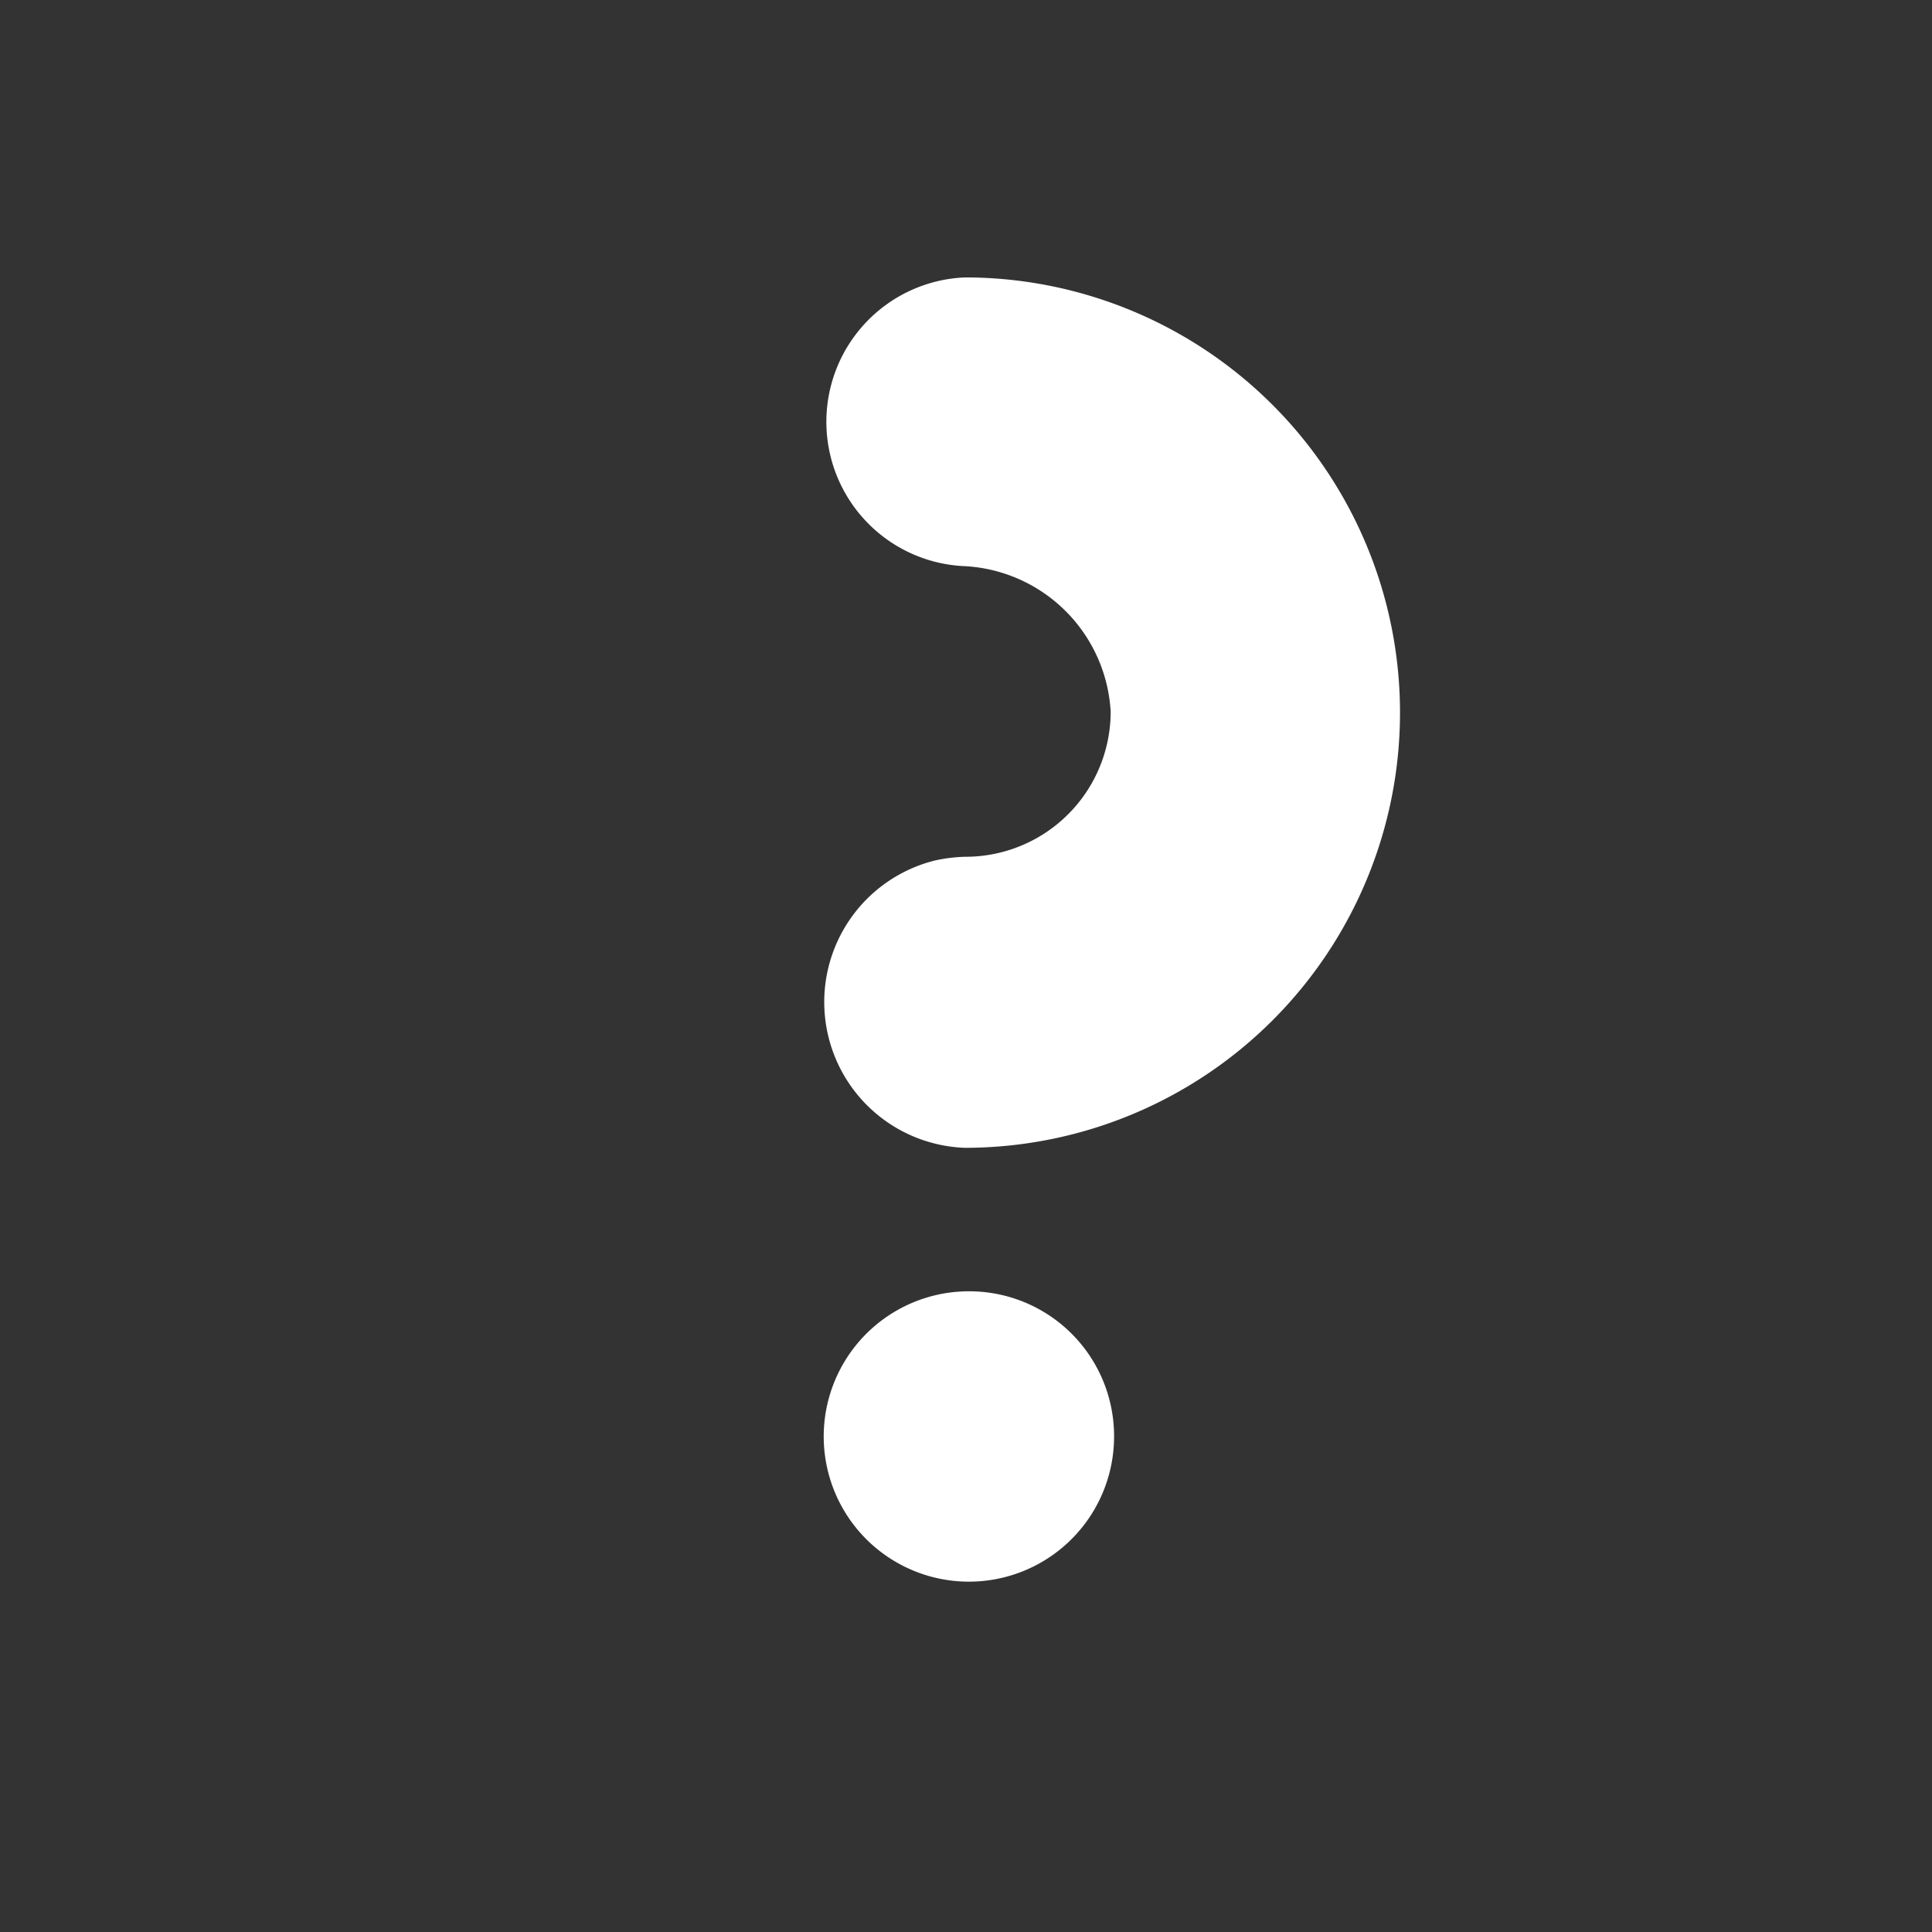
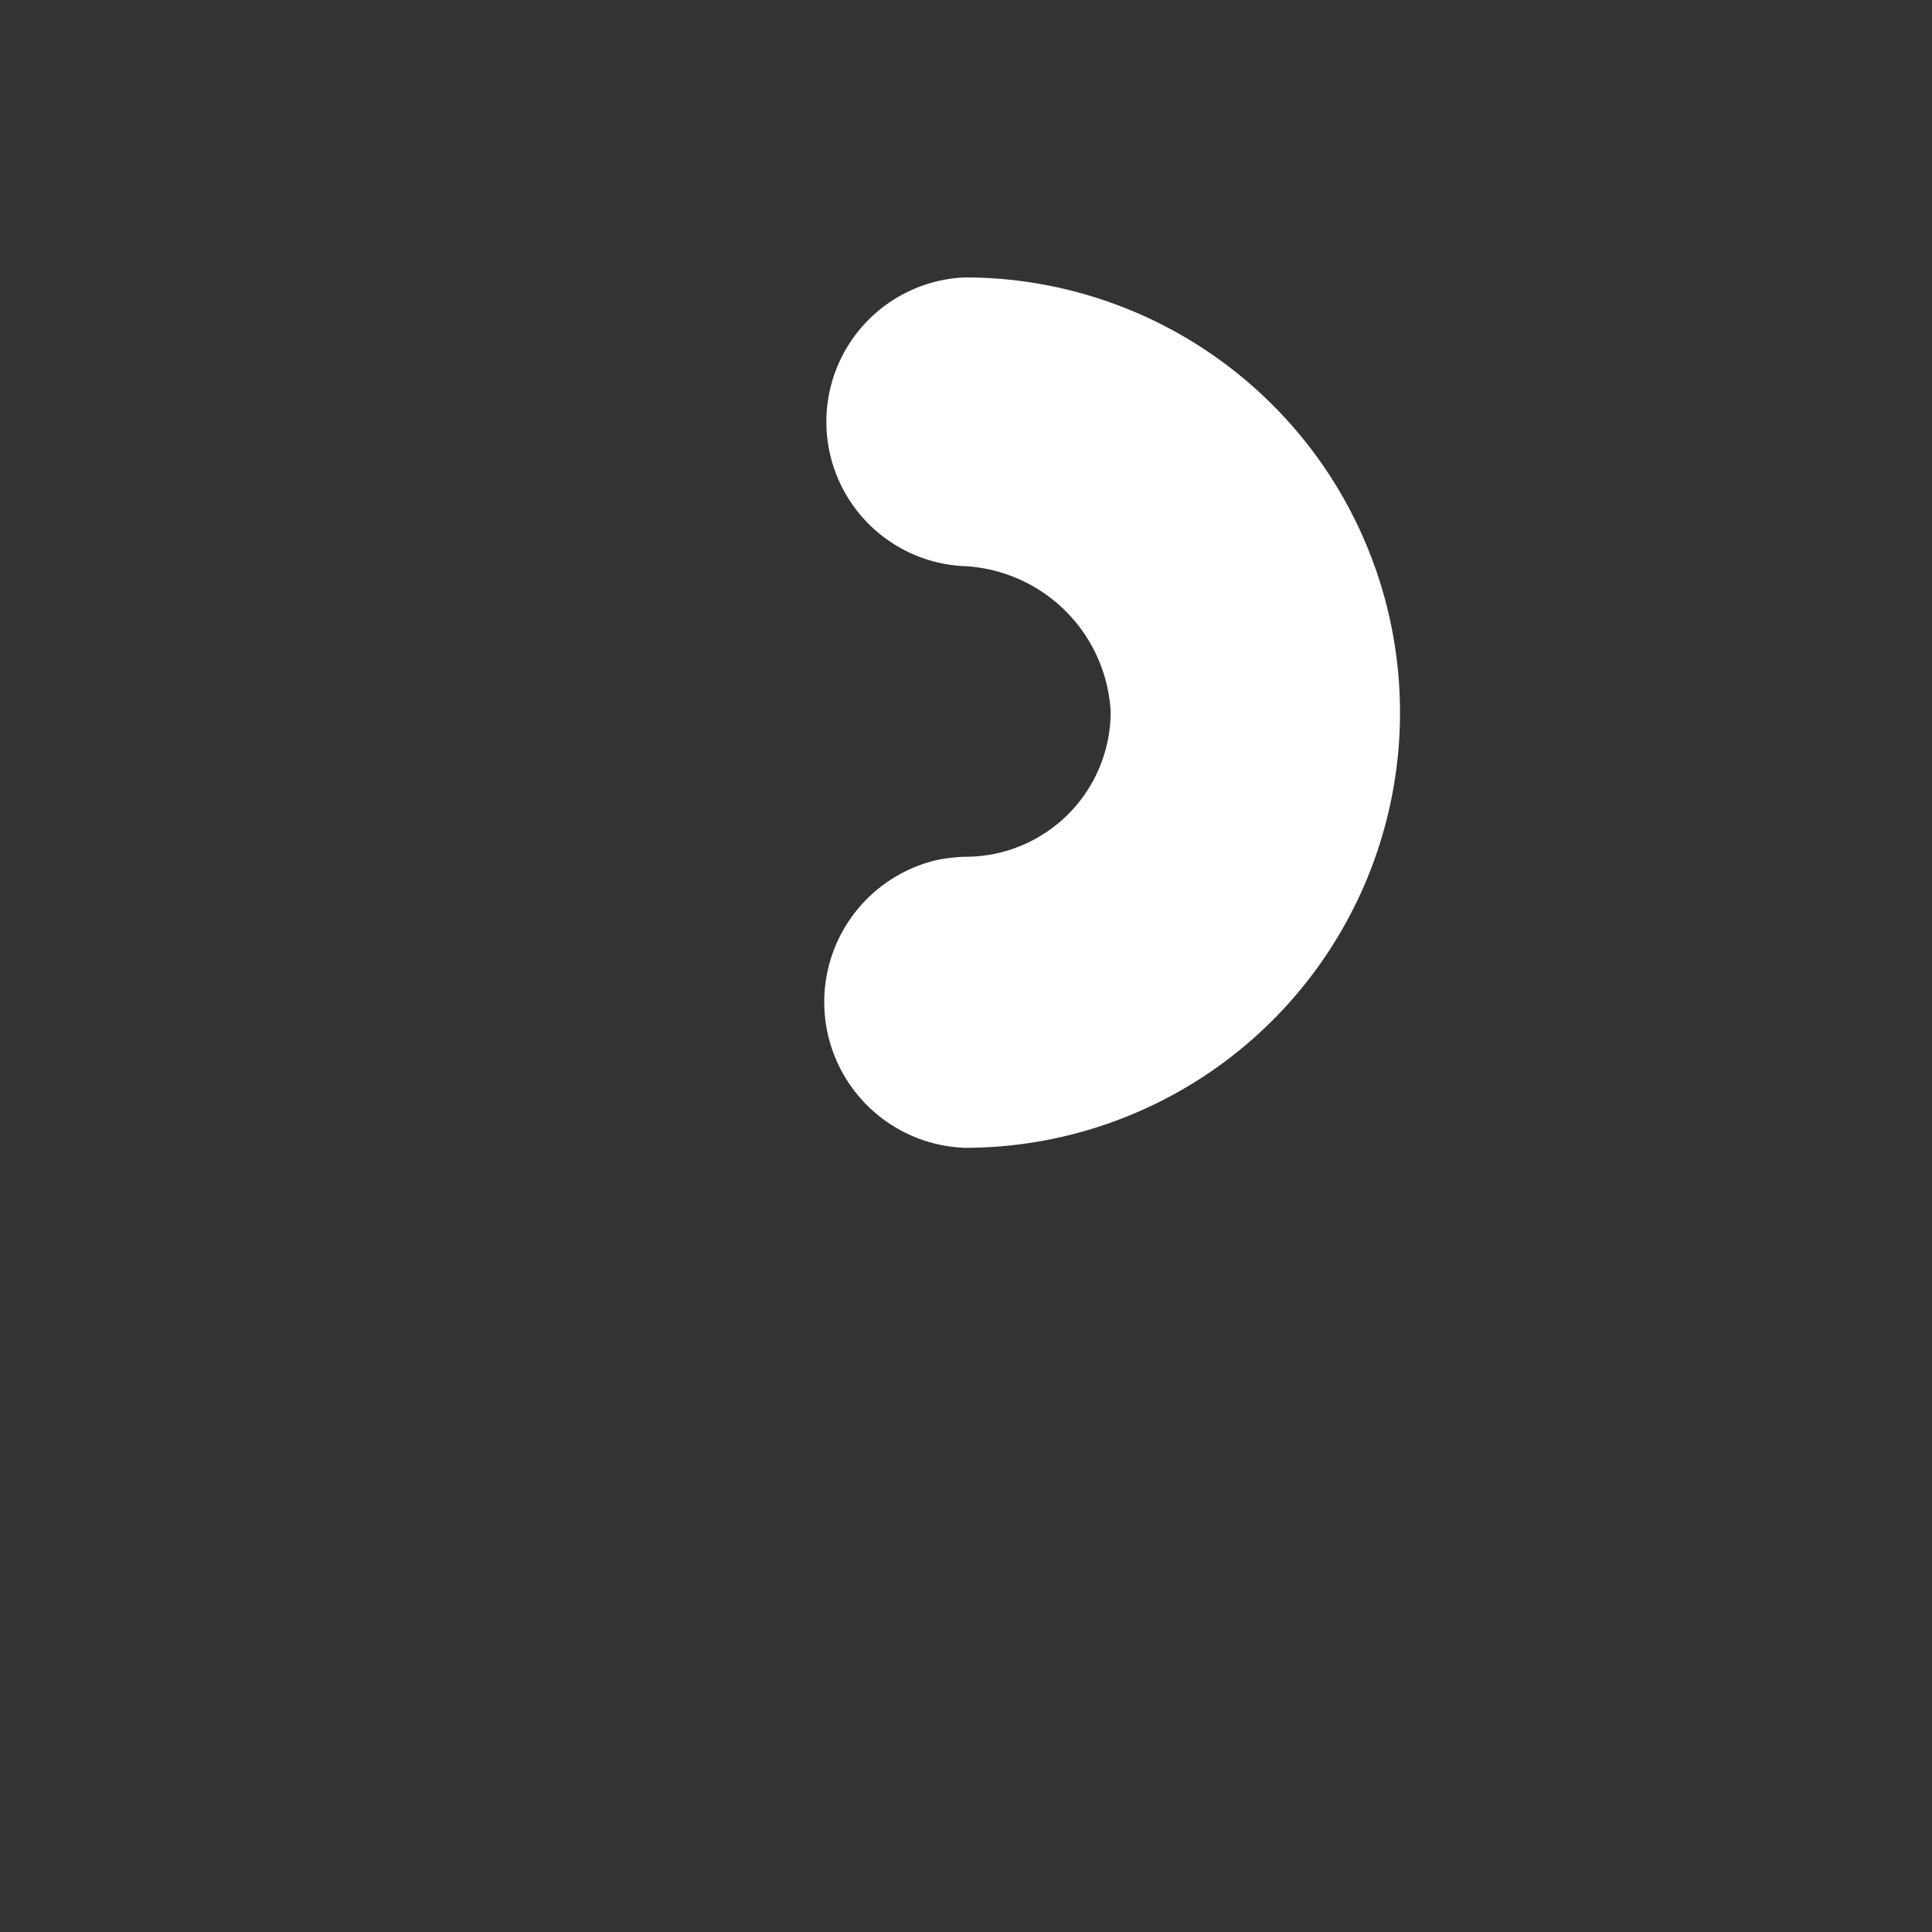
<svg xmlns="http://www.w3.org/2000/svg" id="button-icon-help" data-name="button-icon-help" viewBox="0 0 56.69 56.69">
  <rect x="0" y="0" width="56.69" height="56.69" fill="#333333" stroke="none" />
  <defs>
    <style>
            .path {
                fill: #fff;
            }

            .container {
                fill: none;
            }
        </style>
  </defs>
-   <path class="container" d="M28.36,56.73A28.35,28.35,0,1,0,0,28.38,28.35,28.35,0,0,0,28.36,56.73" transform="translate(-0.02 -0.03)" />
-   <path class="path" d="M28.46,37.92a4.26,4.26,0,1,0,4.25,4.25A4.25,4.25,0,0,0,28.46,37.92Z" transform="translate(-0.02 -0.03)" />
-   <path class="path" d="M5.94,16.64l.2,0,.19,0-.19,0Z" transform="translate(-0.02 -0.03)" />
  <path class="path" d="M28.34,8.17h0a4.24,4.24,0,0,0-.07,8.47h0a4.53,4.53,0,0,1,4.34,4.27,4.26,4.26,0,0,1-4.27,4.26h0a4.61,4.61,0,0,0-.89.11,4.28,4.28,0,0,0,.88,8.43h0a12.77,12.77,0,0,0,0-25.54Z" transform="translate(-0.02 -0.03)" />
</svg>